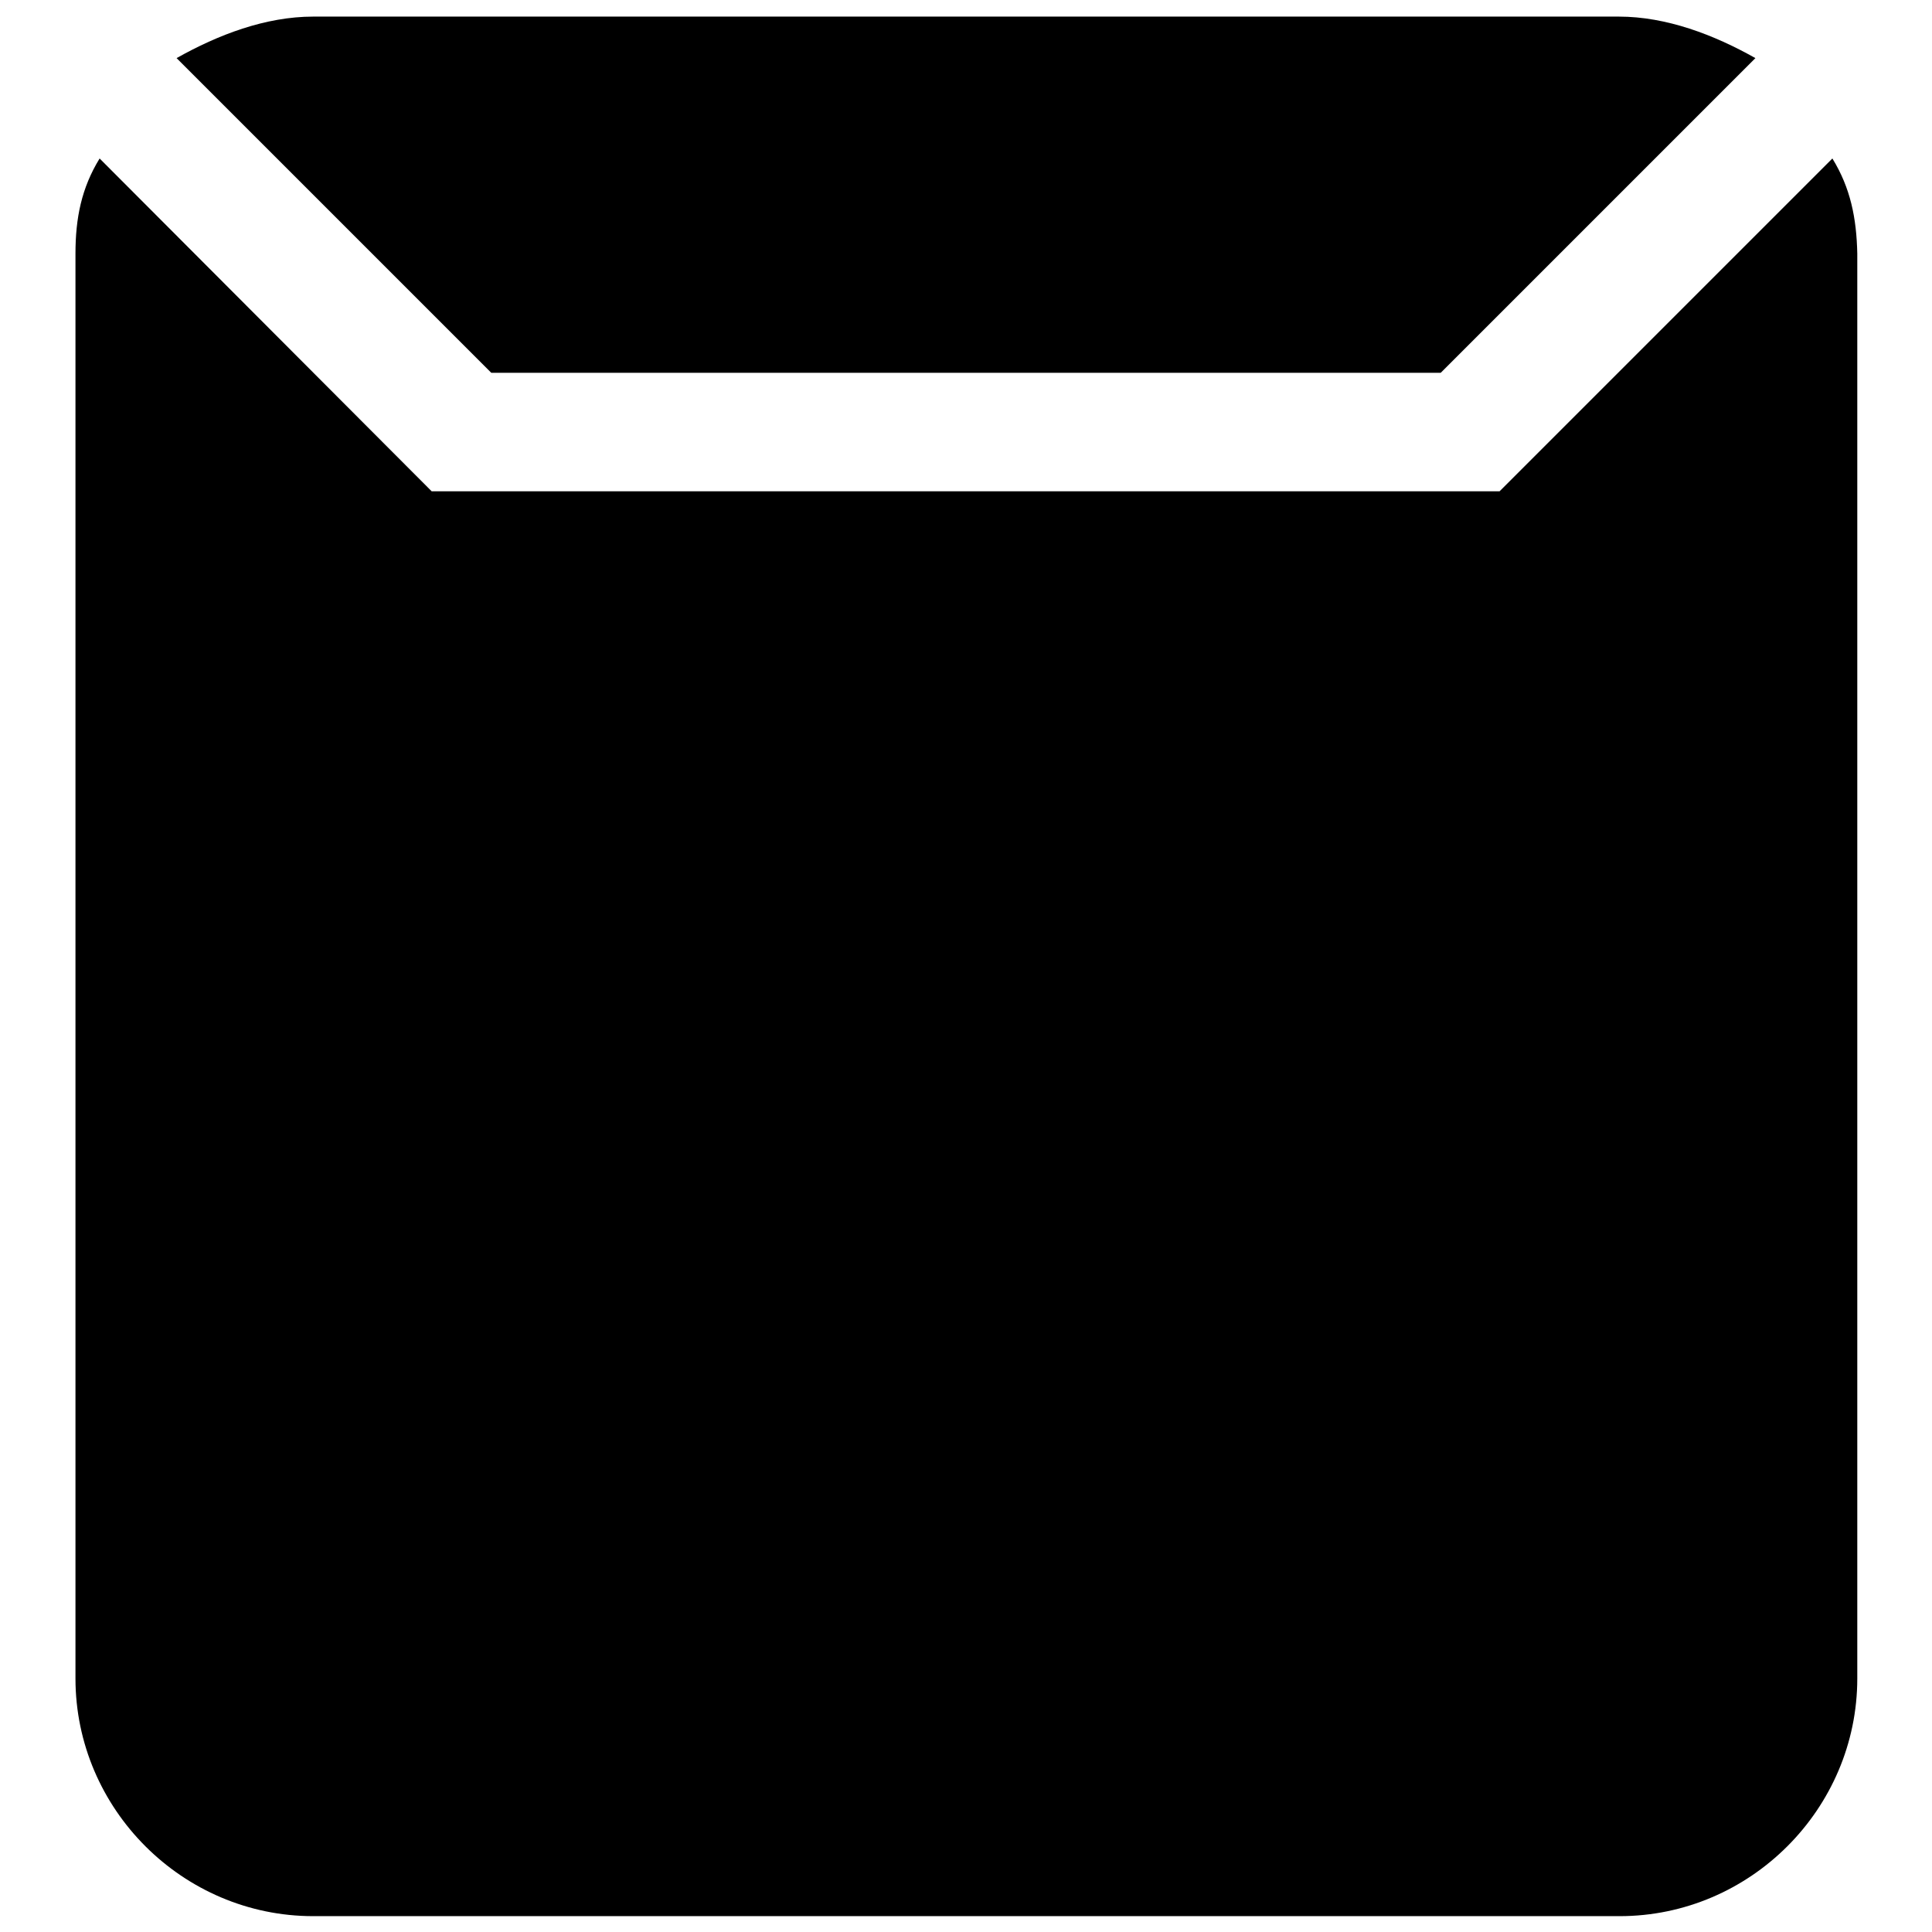
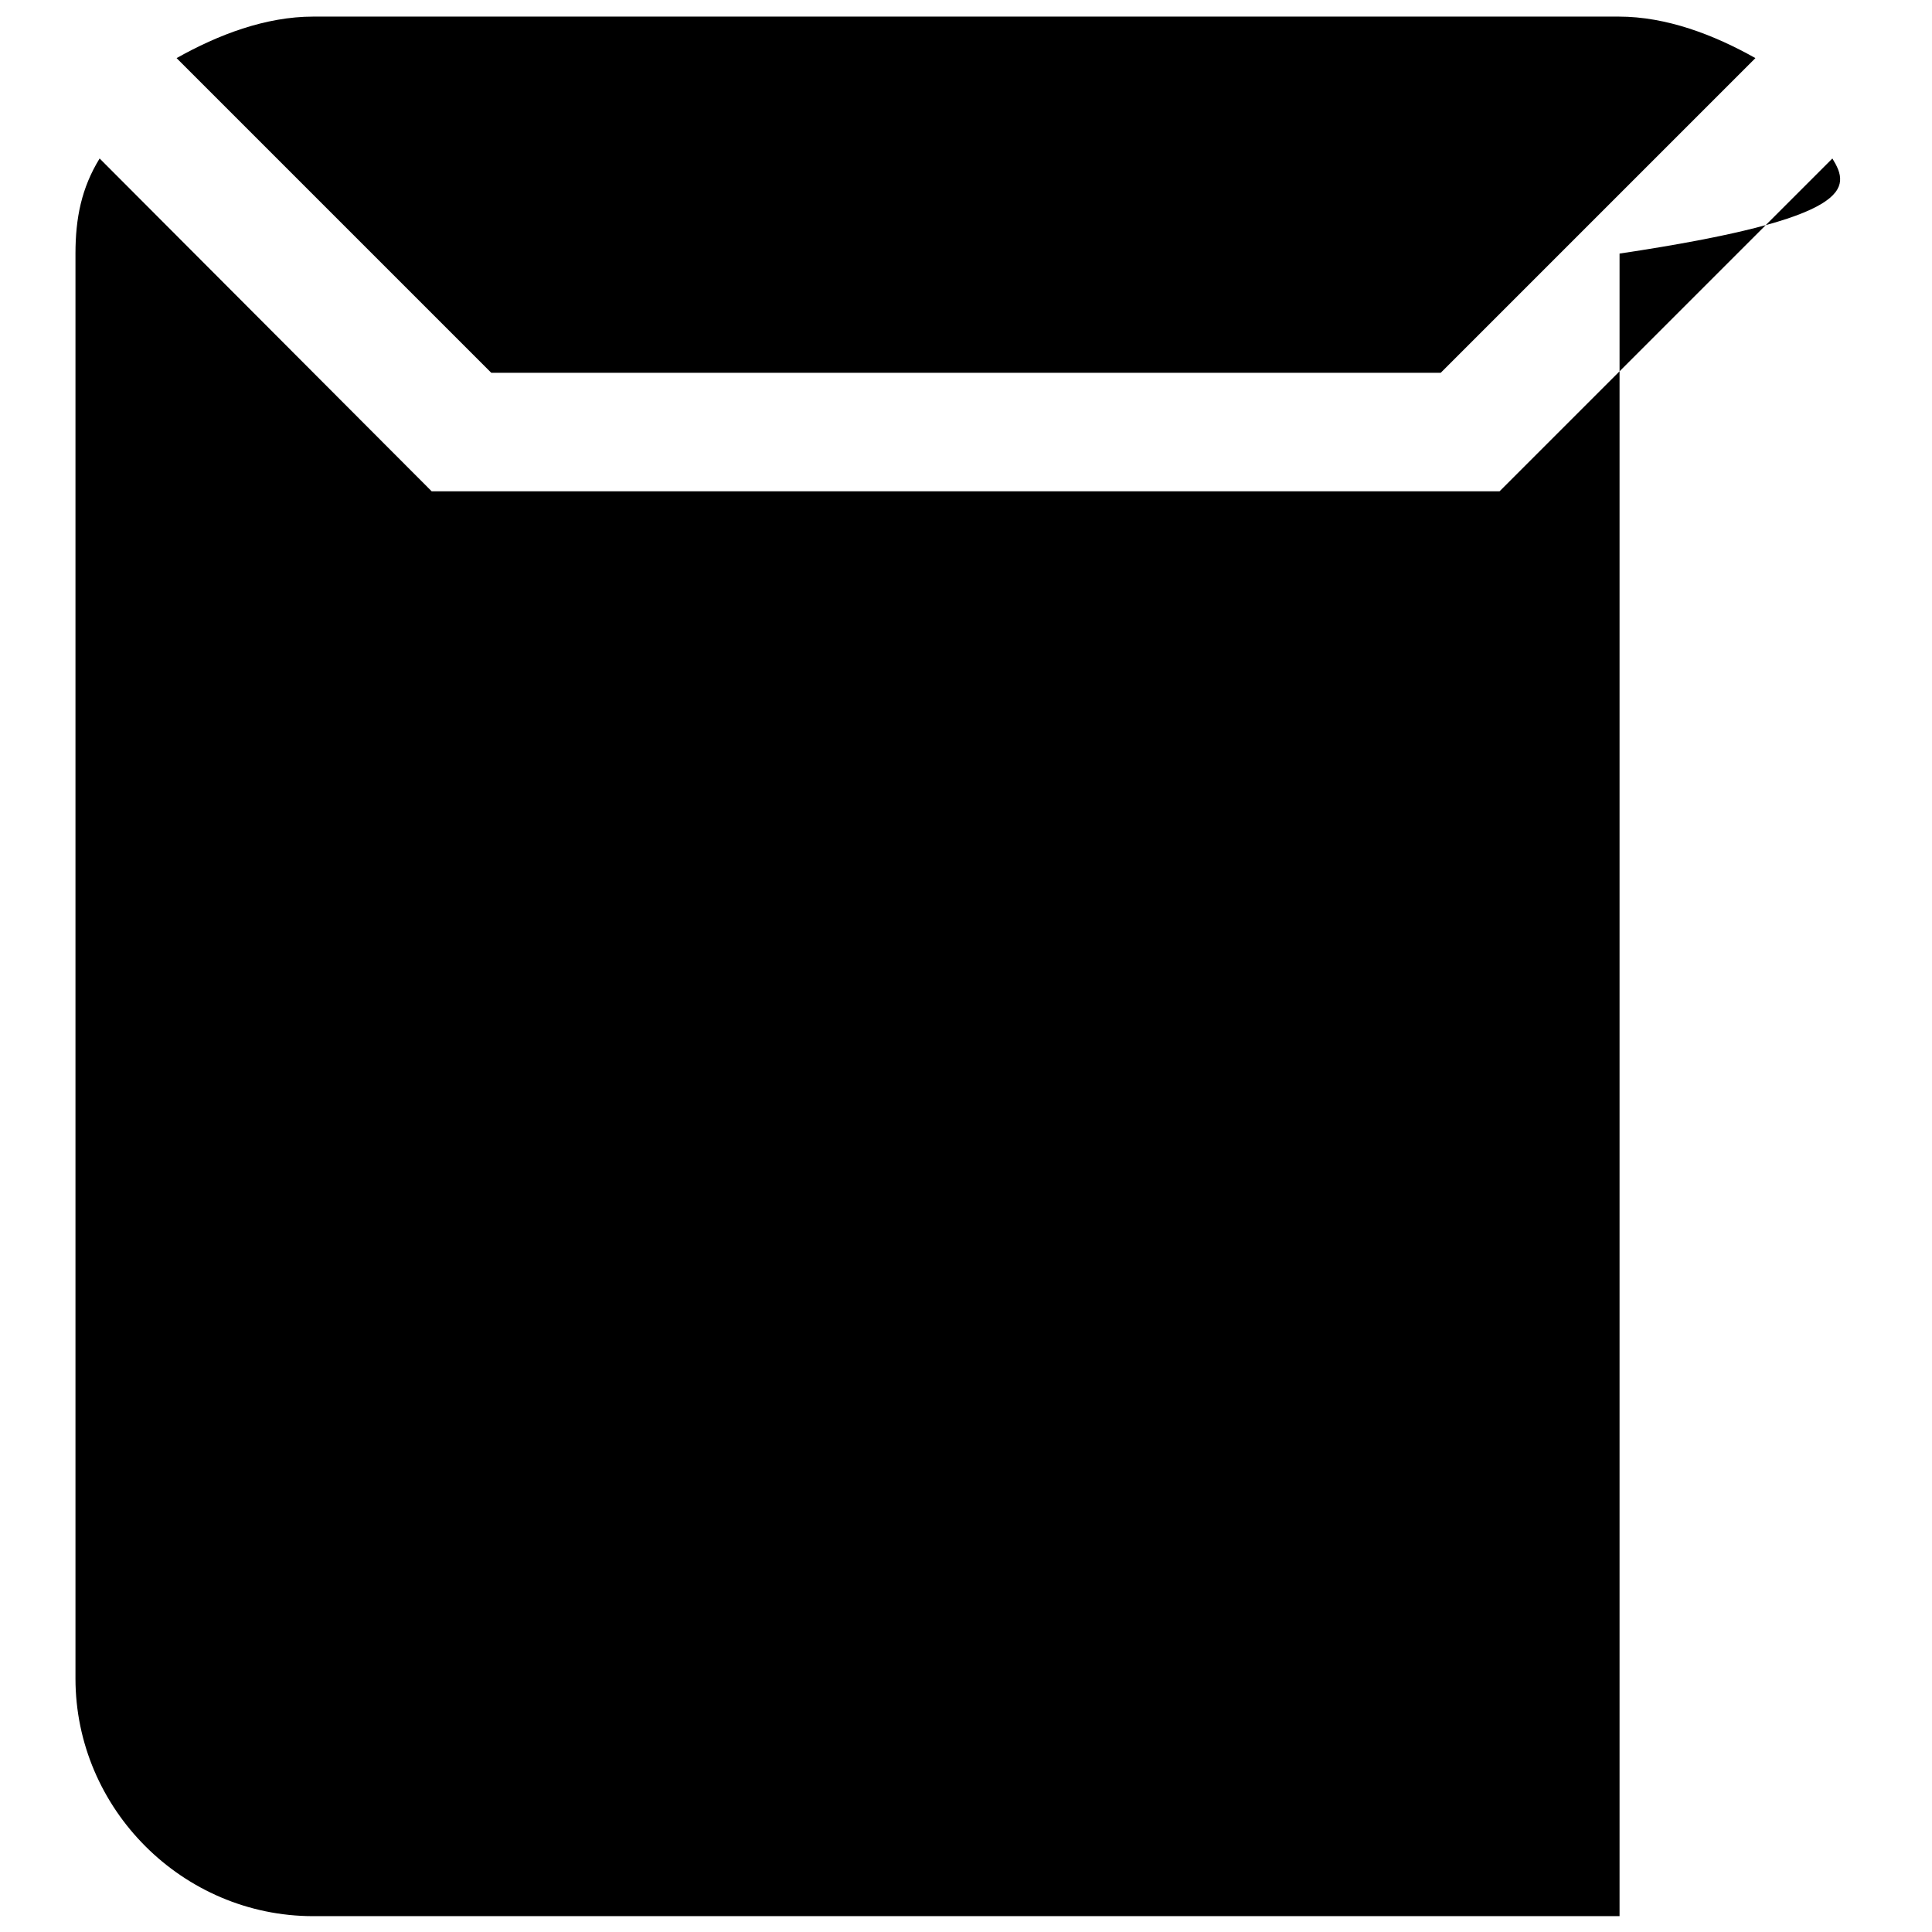
<svg xmlns="http://www.w3.org/2000/svg" version="1.1" x="0px" y="0px" viewBox="0 0 256 256" enable-background="new 0 0 256 256" xml:space="preserve">
  <g>
    <g>
-       <path fill="#000000" d="M242.8,21l-44.1,44.1H57.2L13.2,21c-2.4,3.9-3.2,7.9-3.2,12.6v188.8c0,17.3,14.2,31.5,31.5,31.5h173.1c17.3,0,31.5-14.2,31.5-31.5V33.6C246,28.9,245.2,24.9,242.8,21z M190.9,49.4l41.7-41.7c-5.5-3.1-11.8-5.5-18.1-5.5H41.5c-6.3,0-12.6,2.4-18.1,5.5l41.7,41.7H190.9z" />
+       <path fill="#000000" d="M242.8,21l-44.1,44.1H57.2L13.2,21c-2.4,3.9-3.2,7.9-3.2,12.6v188.8c0,17.3,14.2,31.5,31.5,31.5h173.1V33.6C246,28.9,245.2,24.9,242.8,21z M190.9,49.4l41.7-41.7c-5.5-3.1-11.8-5.5-18.1-5.5H41.5c-6.3,0-12.6,2.4-18.1,5.5l41.7,41.7H190.9z" />
    </g>
  </g>
</svg>